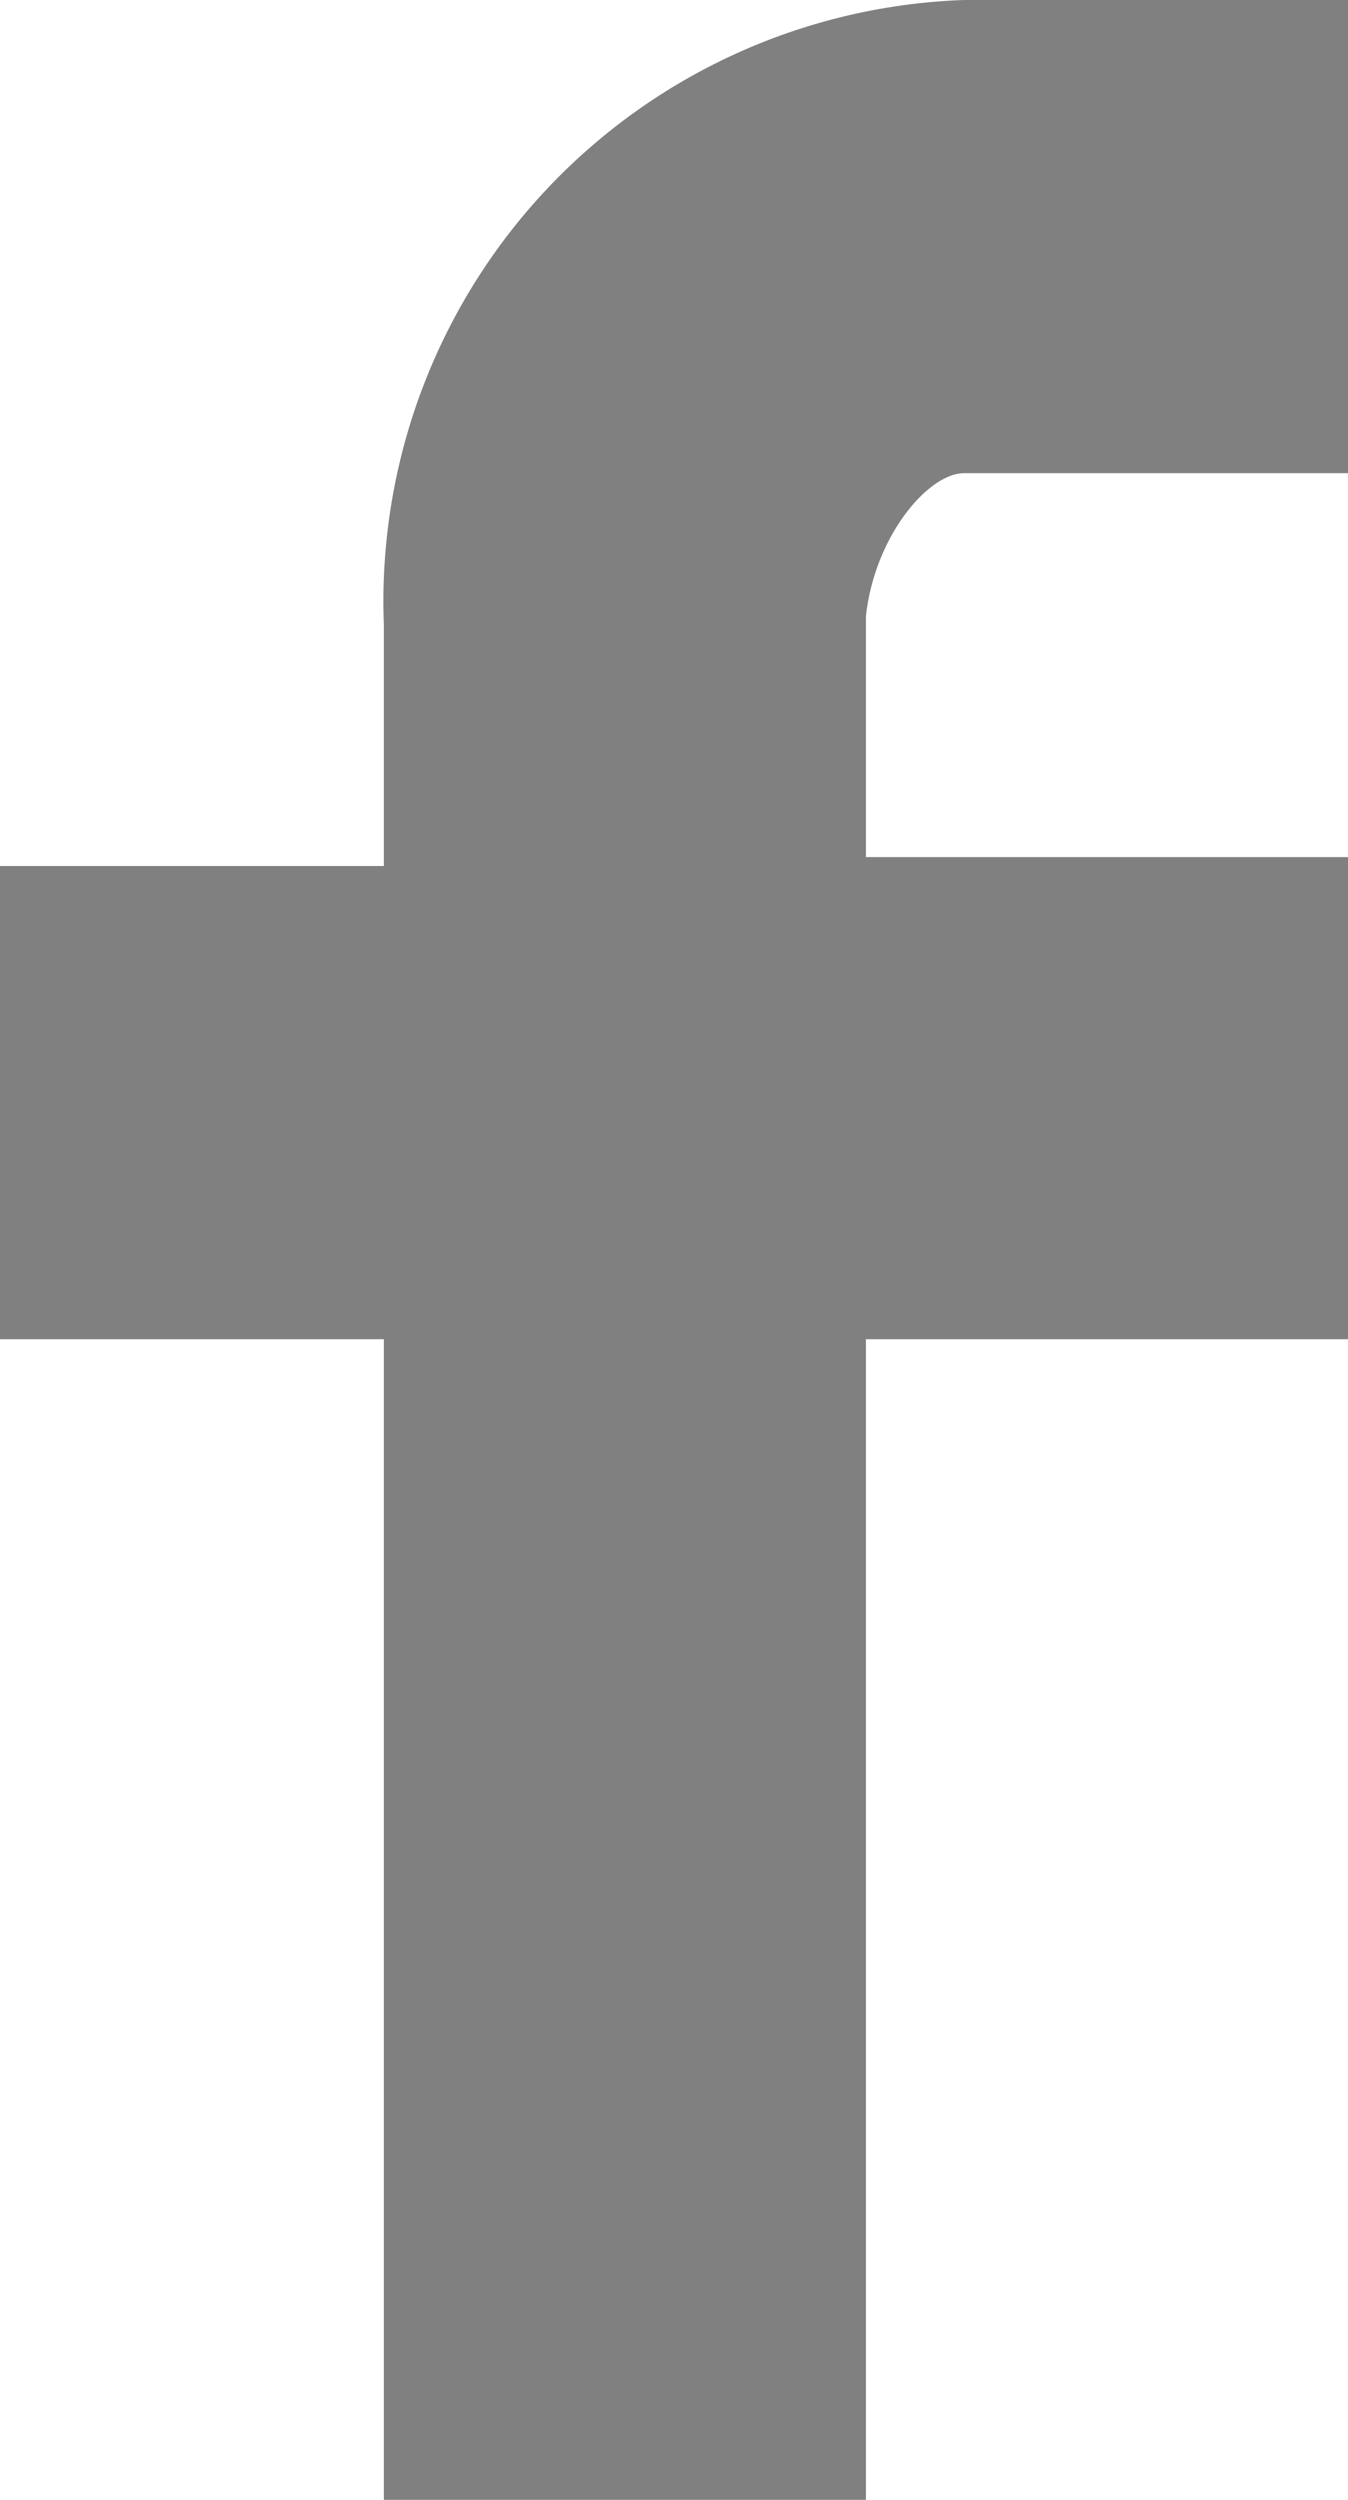
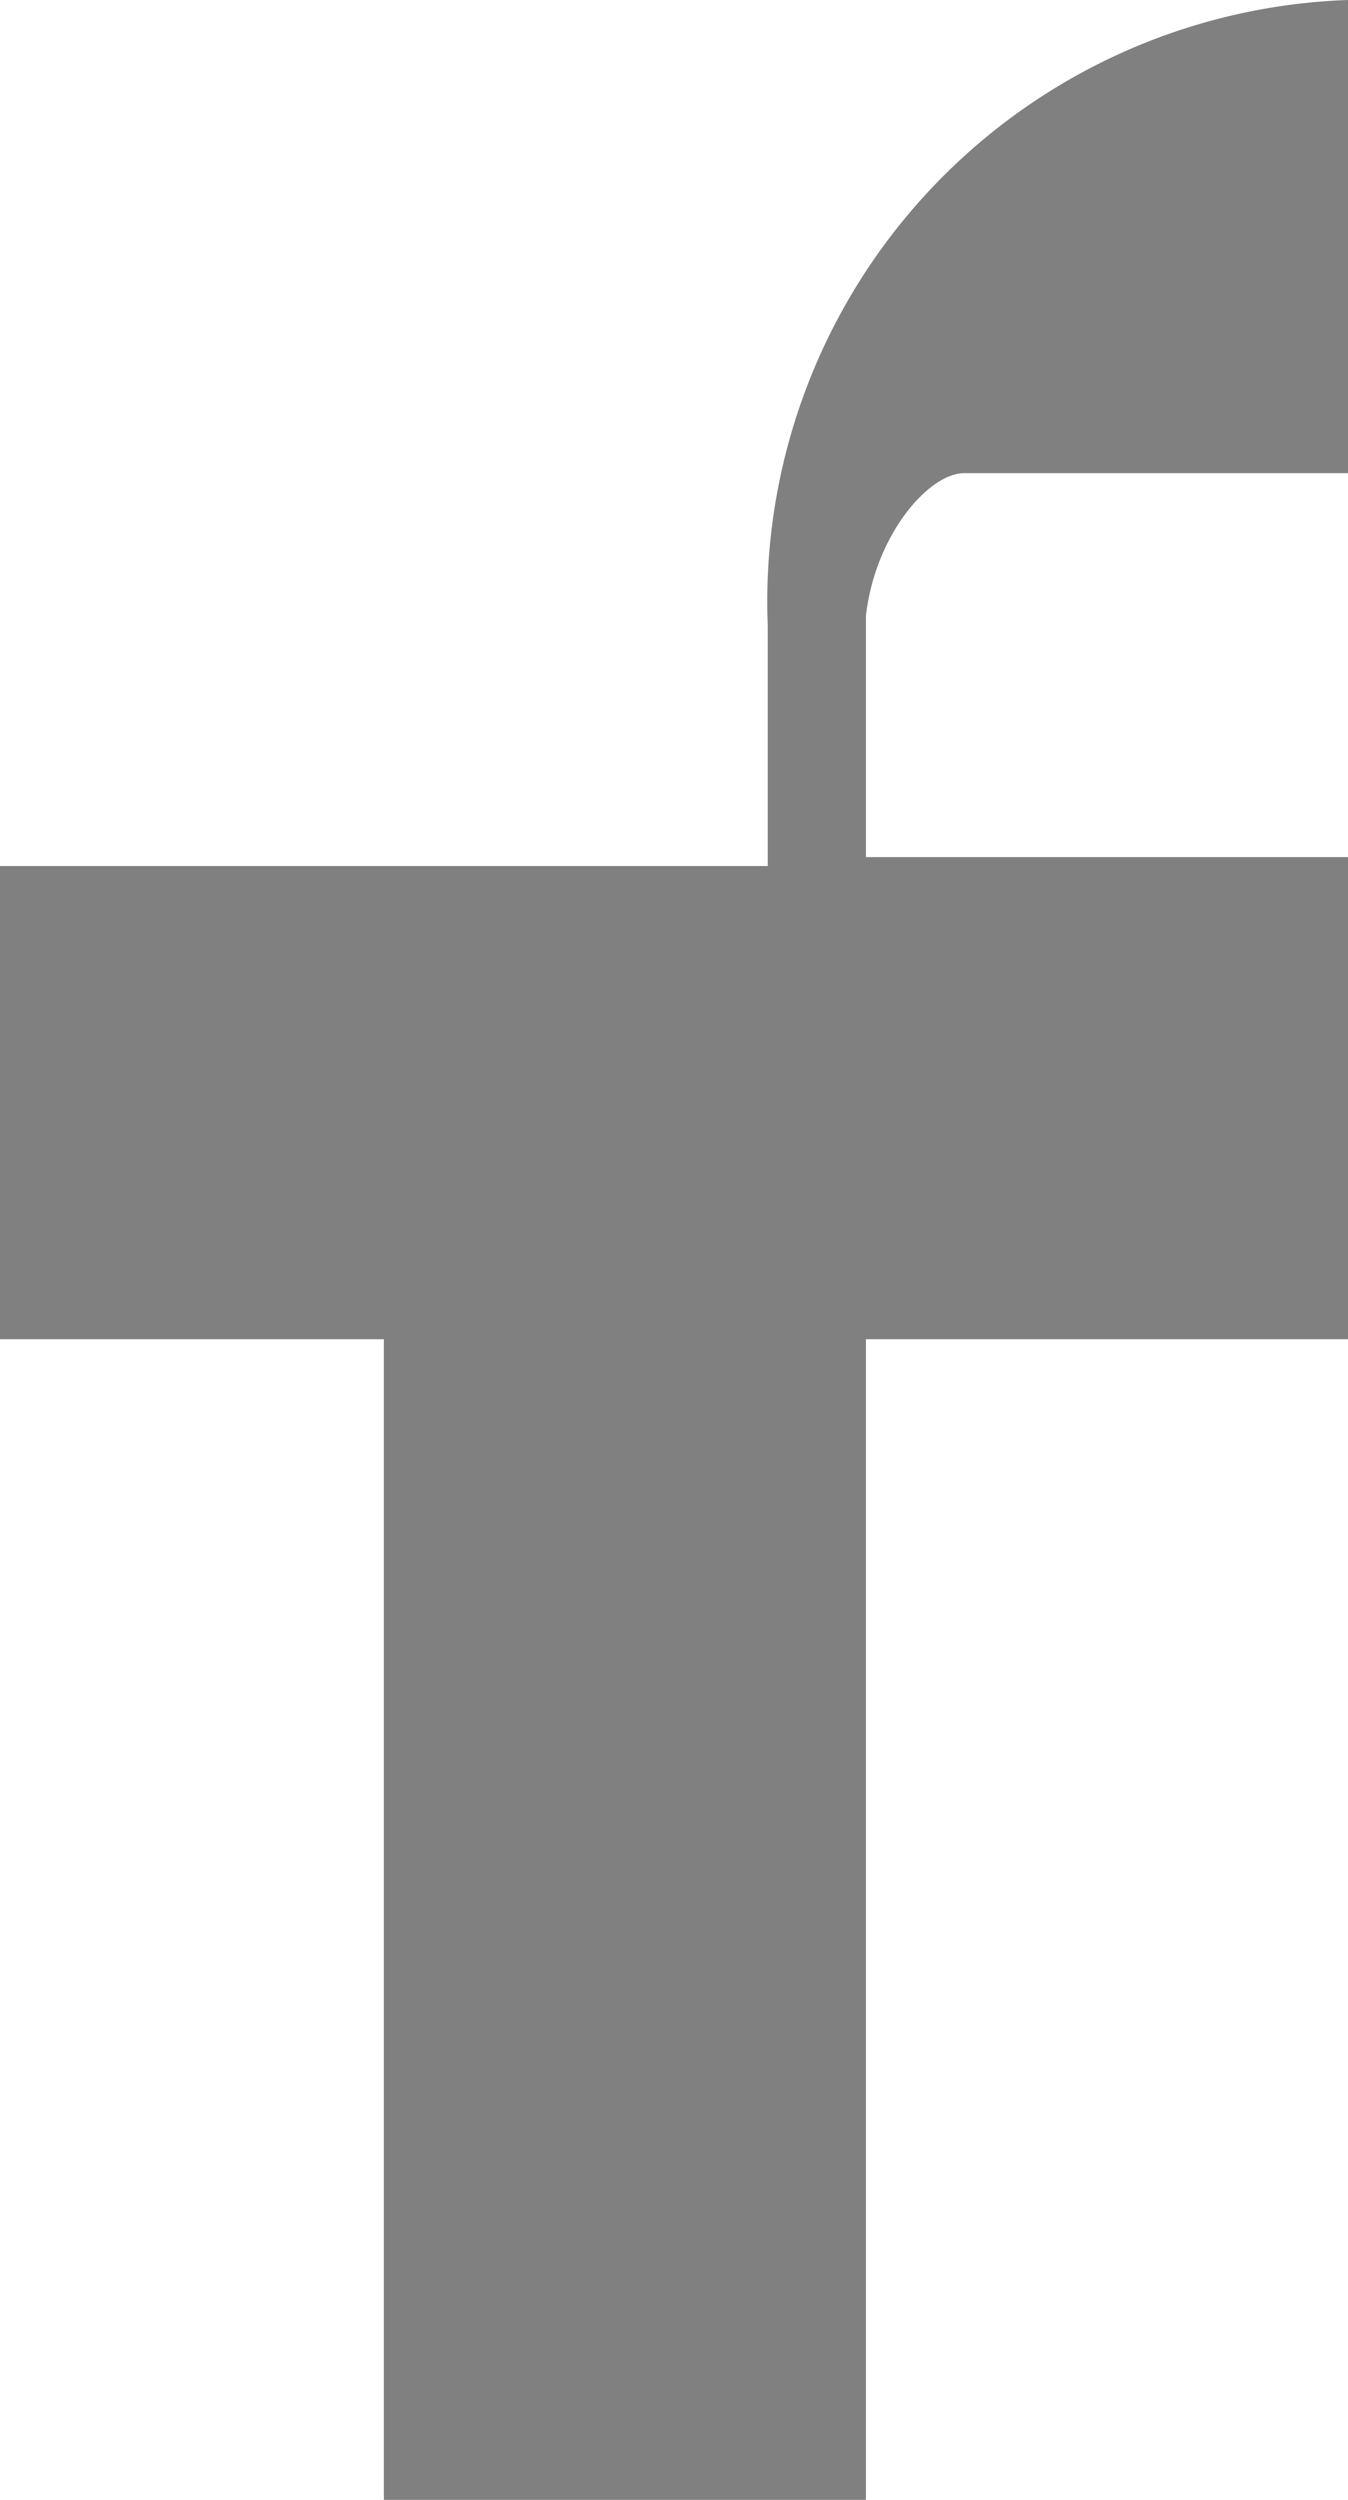
<svg xmlns="http://www.w3.org/2000/svg" viewBox="0 0 15.1 28">
-   <path d="M10.8 5.3h4.3V0h-4.3a6.74 6.74 0 00-6.5 7v2.7H0V15h4.3v13h5.4V15h5.4V9.6H9.7V6.9c.1-.9.7-1.6 1.1-1.6" fill="gray" />
+   <path d="M10.8 5.3h4.3V0a6.74 6.74 0 00-6.5 7v2.7H0V15h4.3v13h5.4V15h5.4V9.6H9.7V6.9c.1-.9.7-1.6 1.1-1.6" fill="gray" />
</svg>